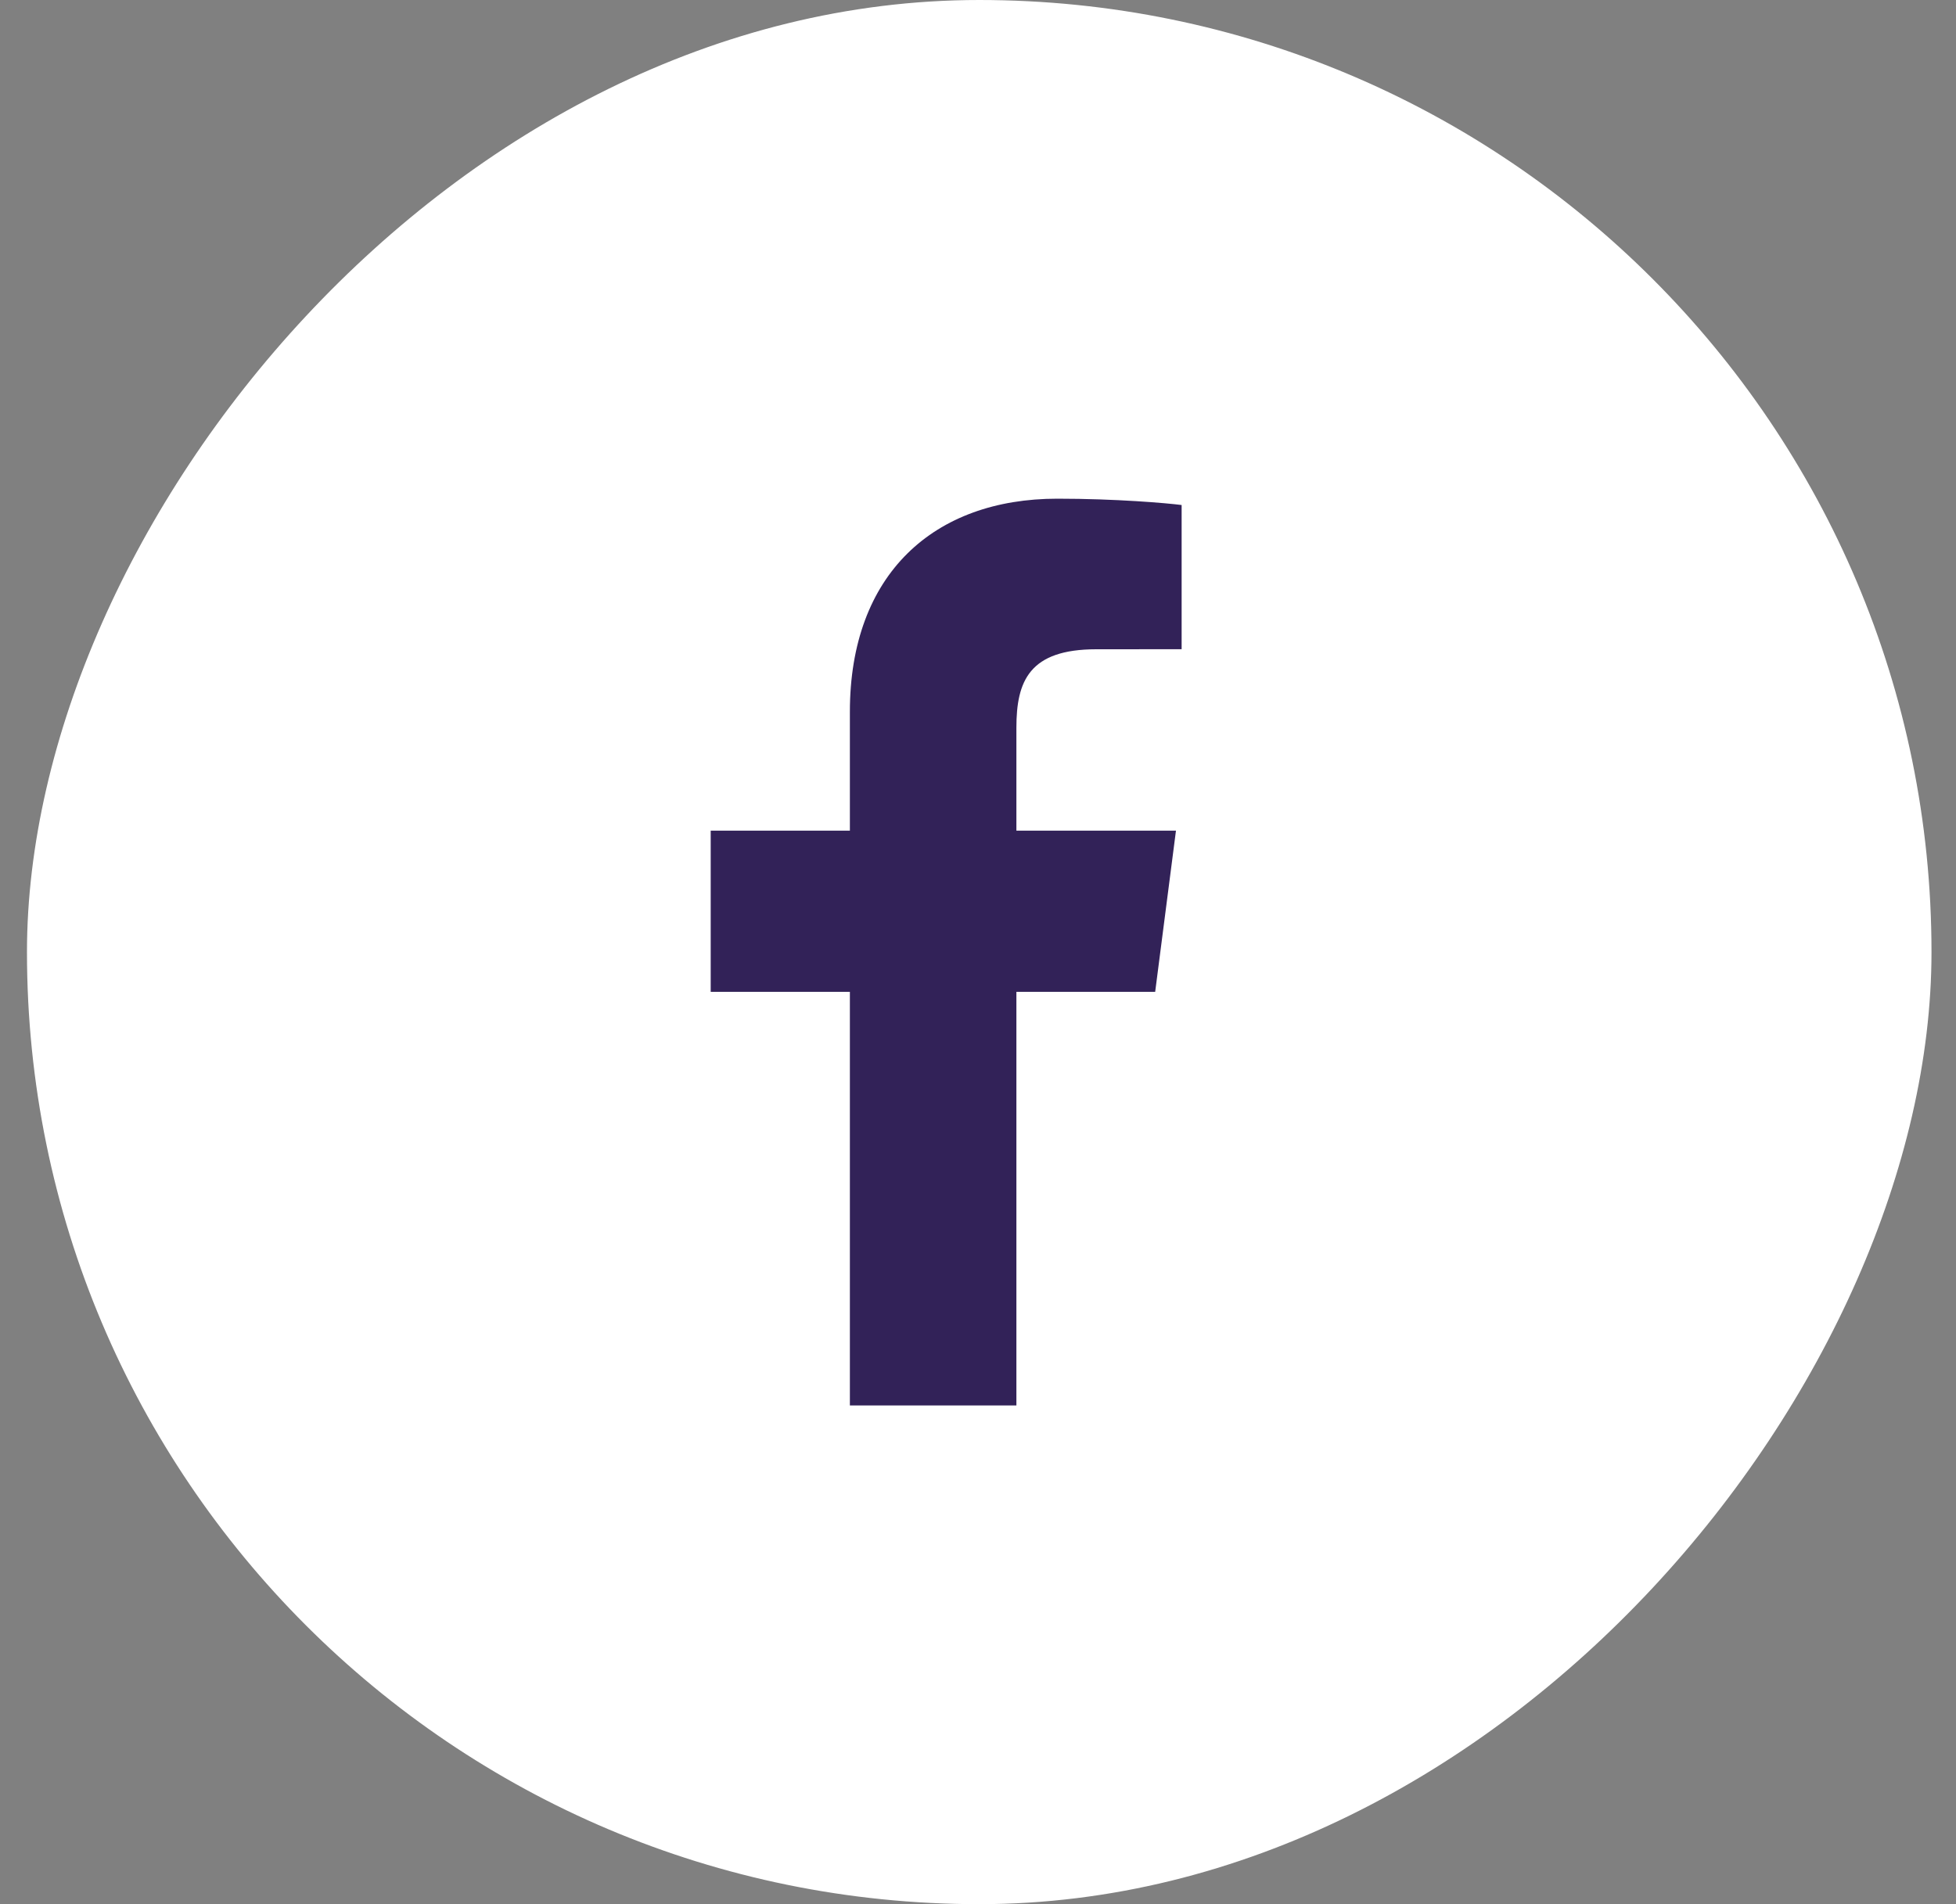
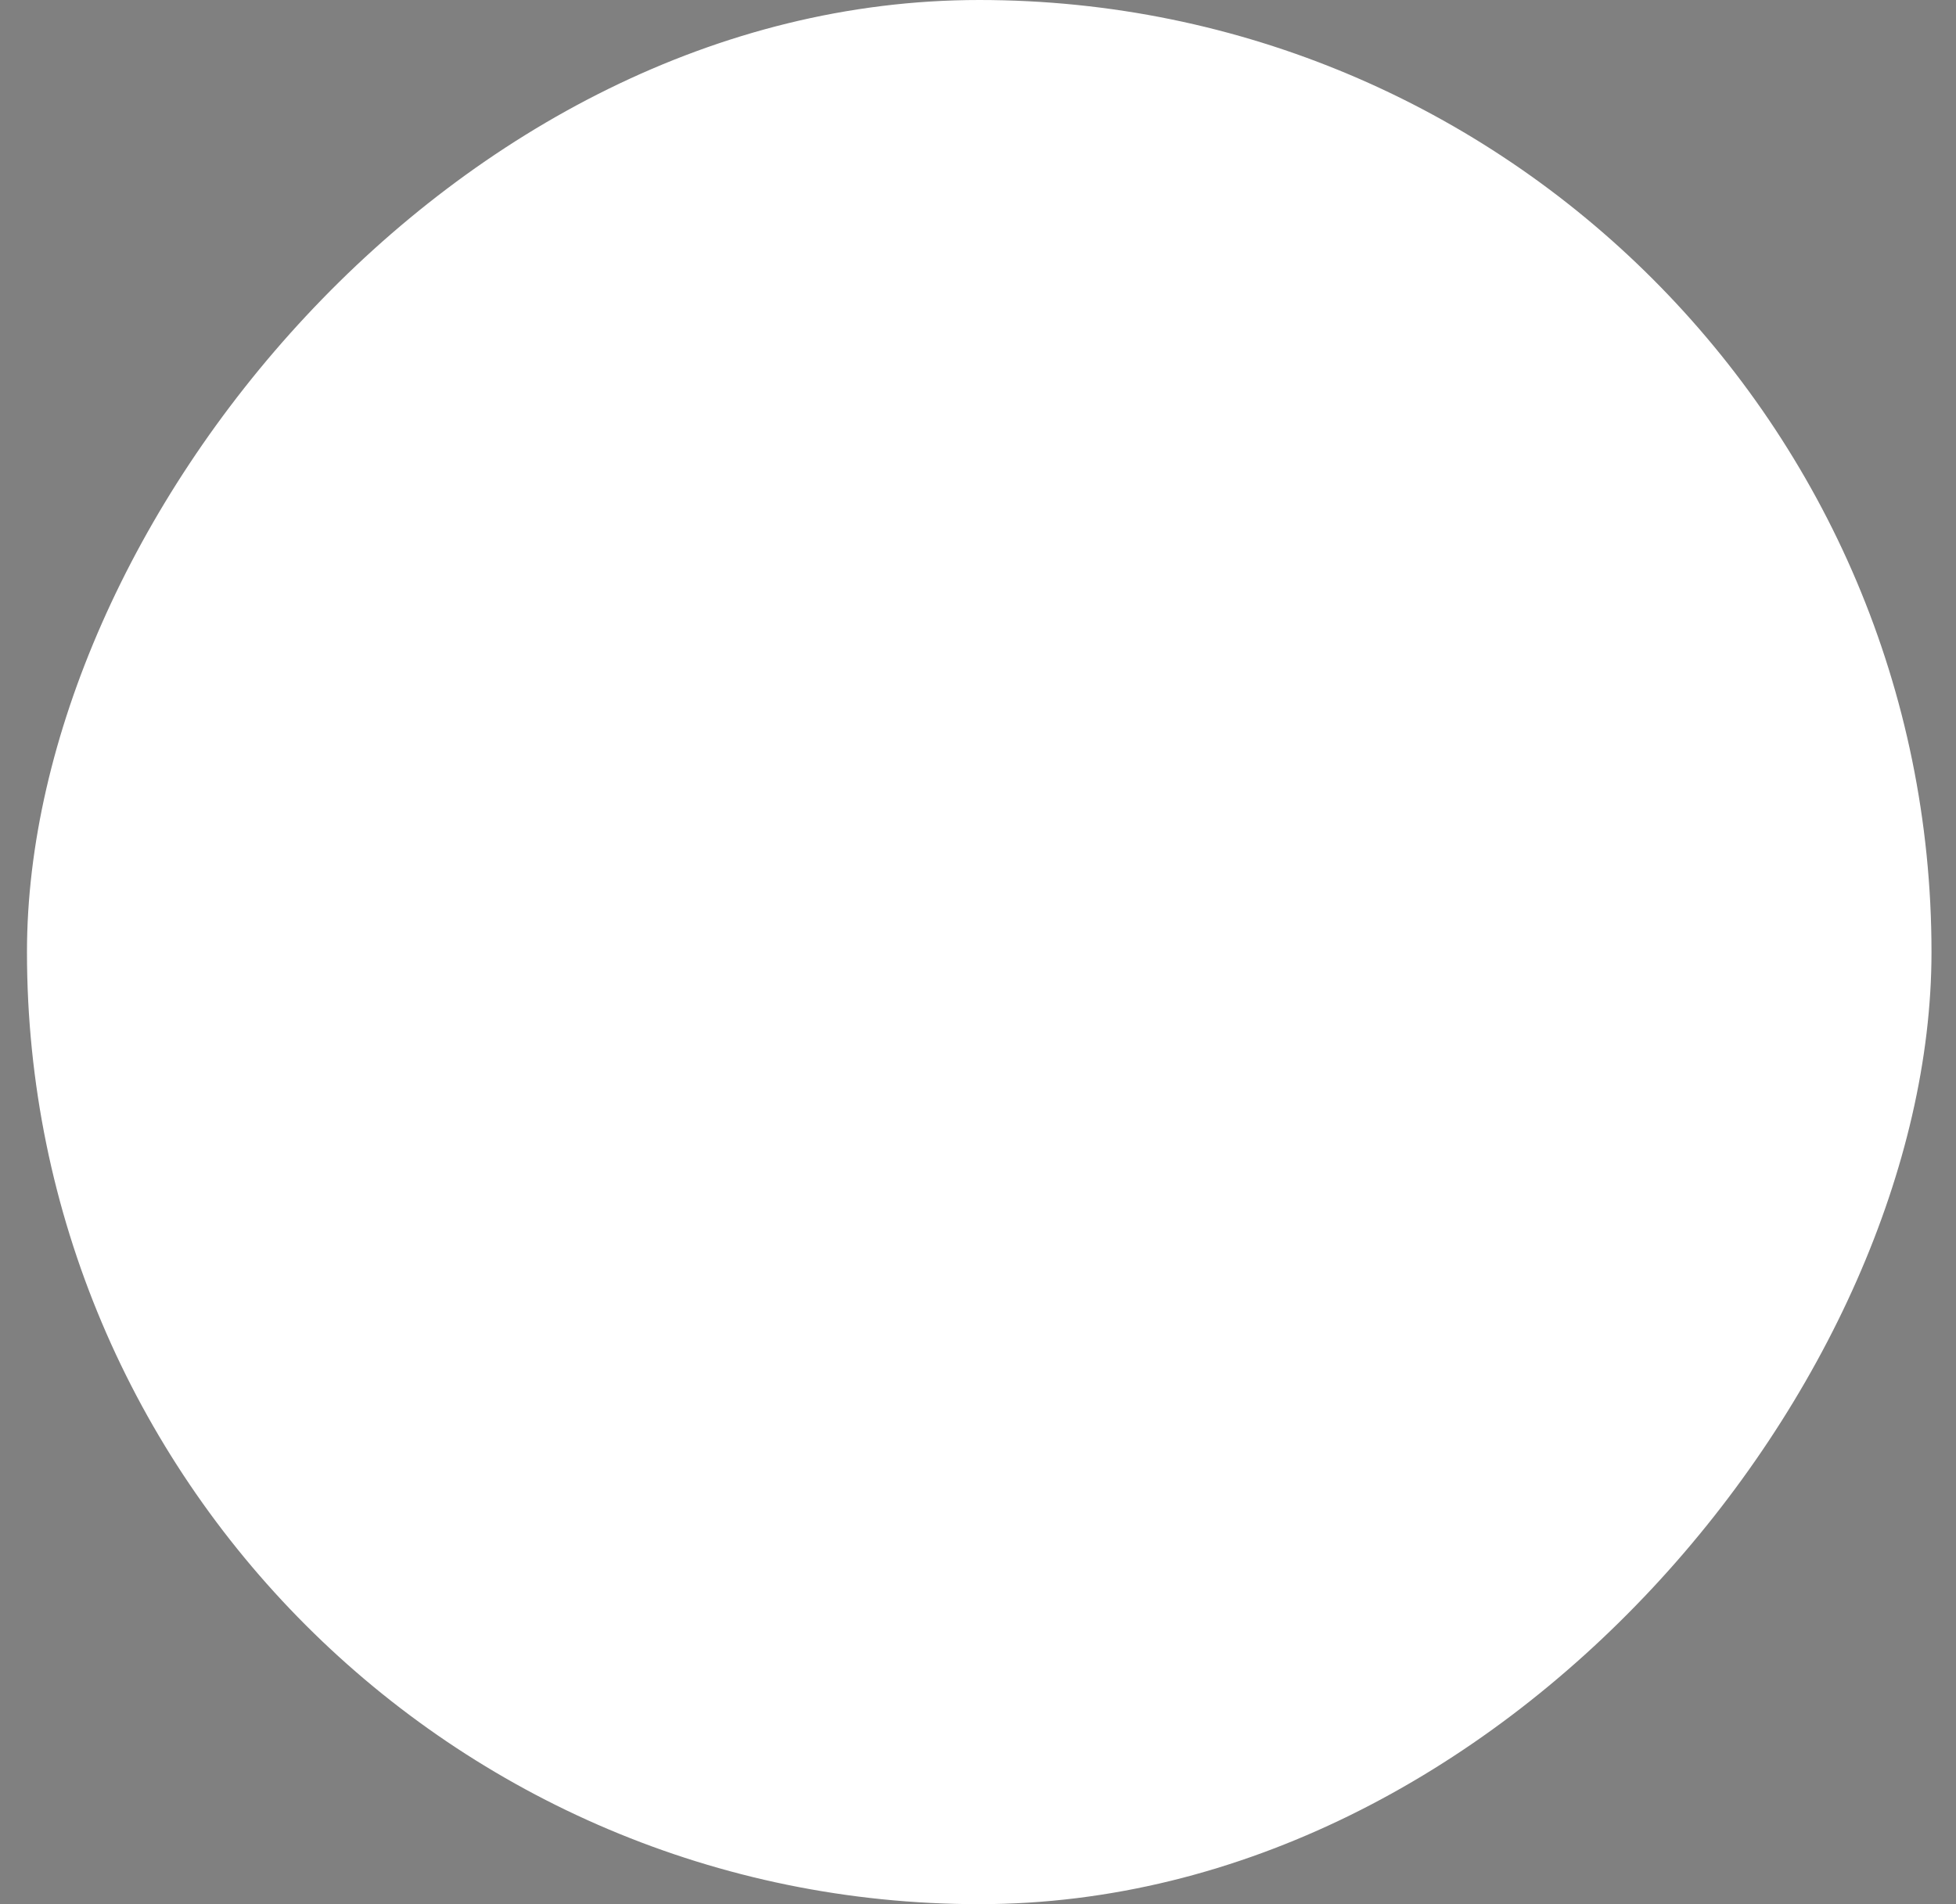
<svg xmlns="http://www.w3.org/2000/svg" width="38" height="37" viewBox="0 0 38 37" fill="none">
  <rect x="0" y="0" width="38" height="37" fill="#808080" stroke="none" />
  <rect width="37" height="37" rx="18.5" transform="matrix(-1 0 0 1 37.524 0)" fill="white" />
  <g clip-path="url(#clip0_76_1086)">
-     <path d="M19.746 27.309V19.273H22.442L22.846 16.14H19.746V14.14C19.746 13.234 19.996 12.616 21.298 12.616L22.956 12.615V9.813C22.669 9.776 21.685 9.69 20.54 9.69C18.148 9.69 16.511 11.15 16.511 13.83V16.14H13.807V19.273H16.511V27.309H19.746Z" fill="#322258" />
+     <path d="M19.746 27.309V19.273H22.442H19.746V14.14C19.746 13.234 19.996 12.616 21.298 12.616L22.956 12.615V9.813C22.669 9.776 21.685 9.69 20.54 9.69C18.148 9.69 16.511 11.15 16.511 13.83V16.14H13.807V19.273H16.511V27.309H19.746Z" fill="#322258" />
  </g>
  <defs>
    <clipPath id="clip0_76_1086">
-       <rect width="17.619" height="17.619" fill="white" transform="translate(9.572 9.69)" />
-     </clipPath>
+       </clipPath>
  </defs>
</svg>